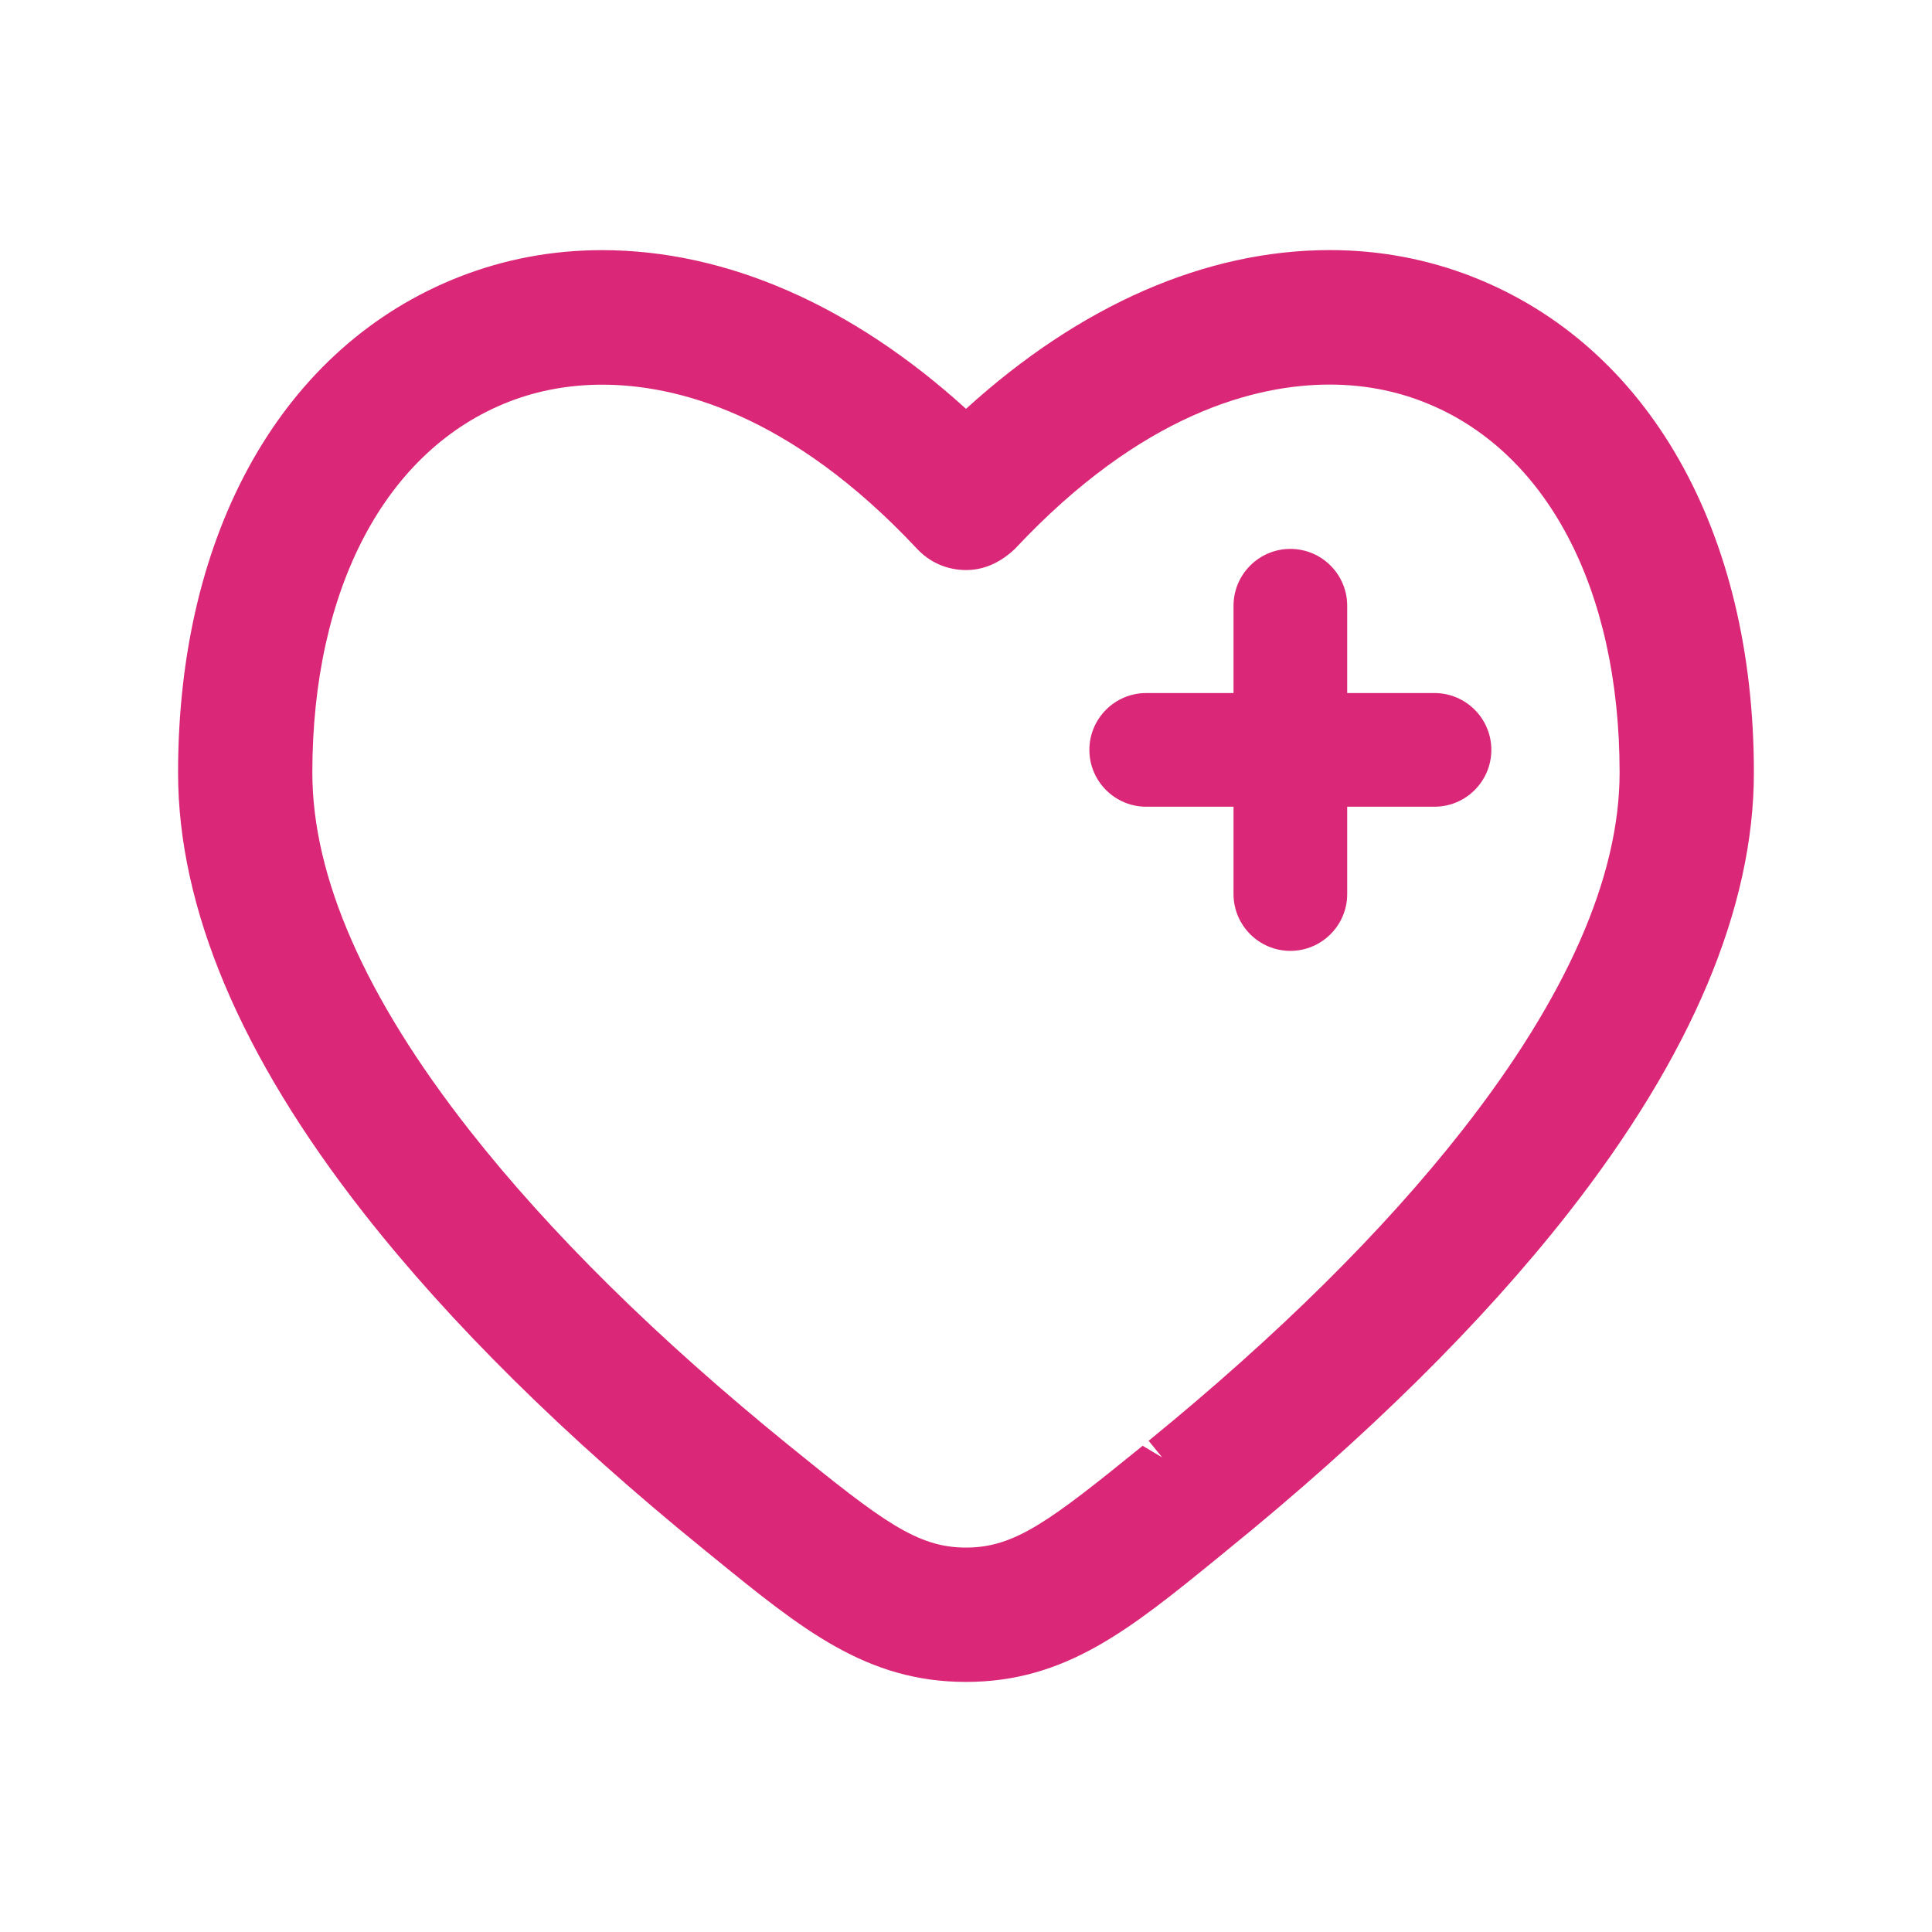
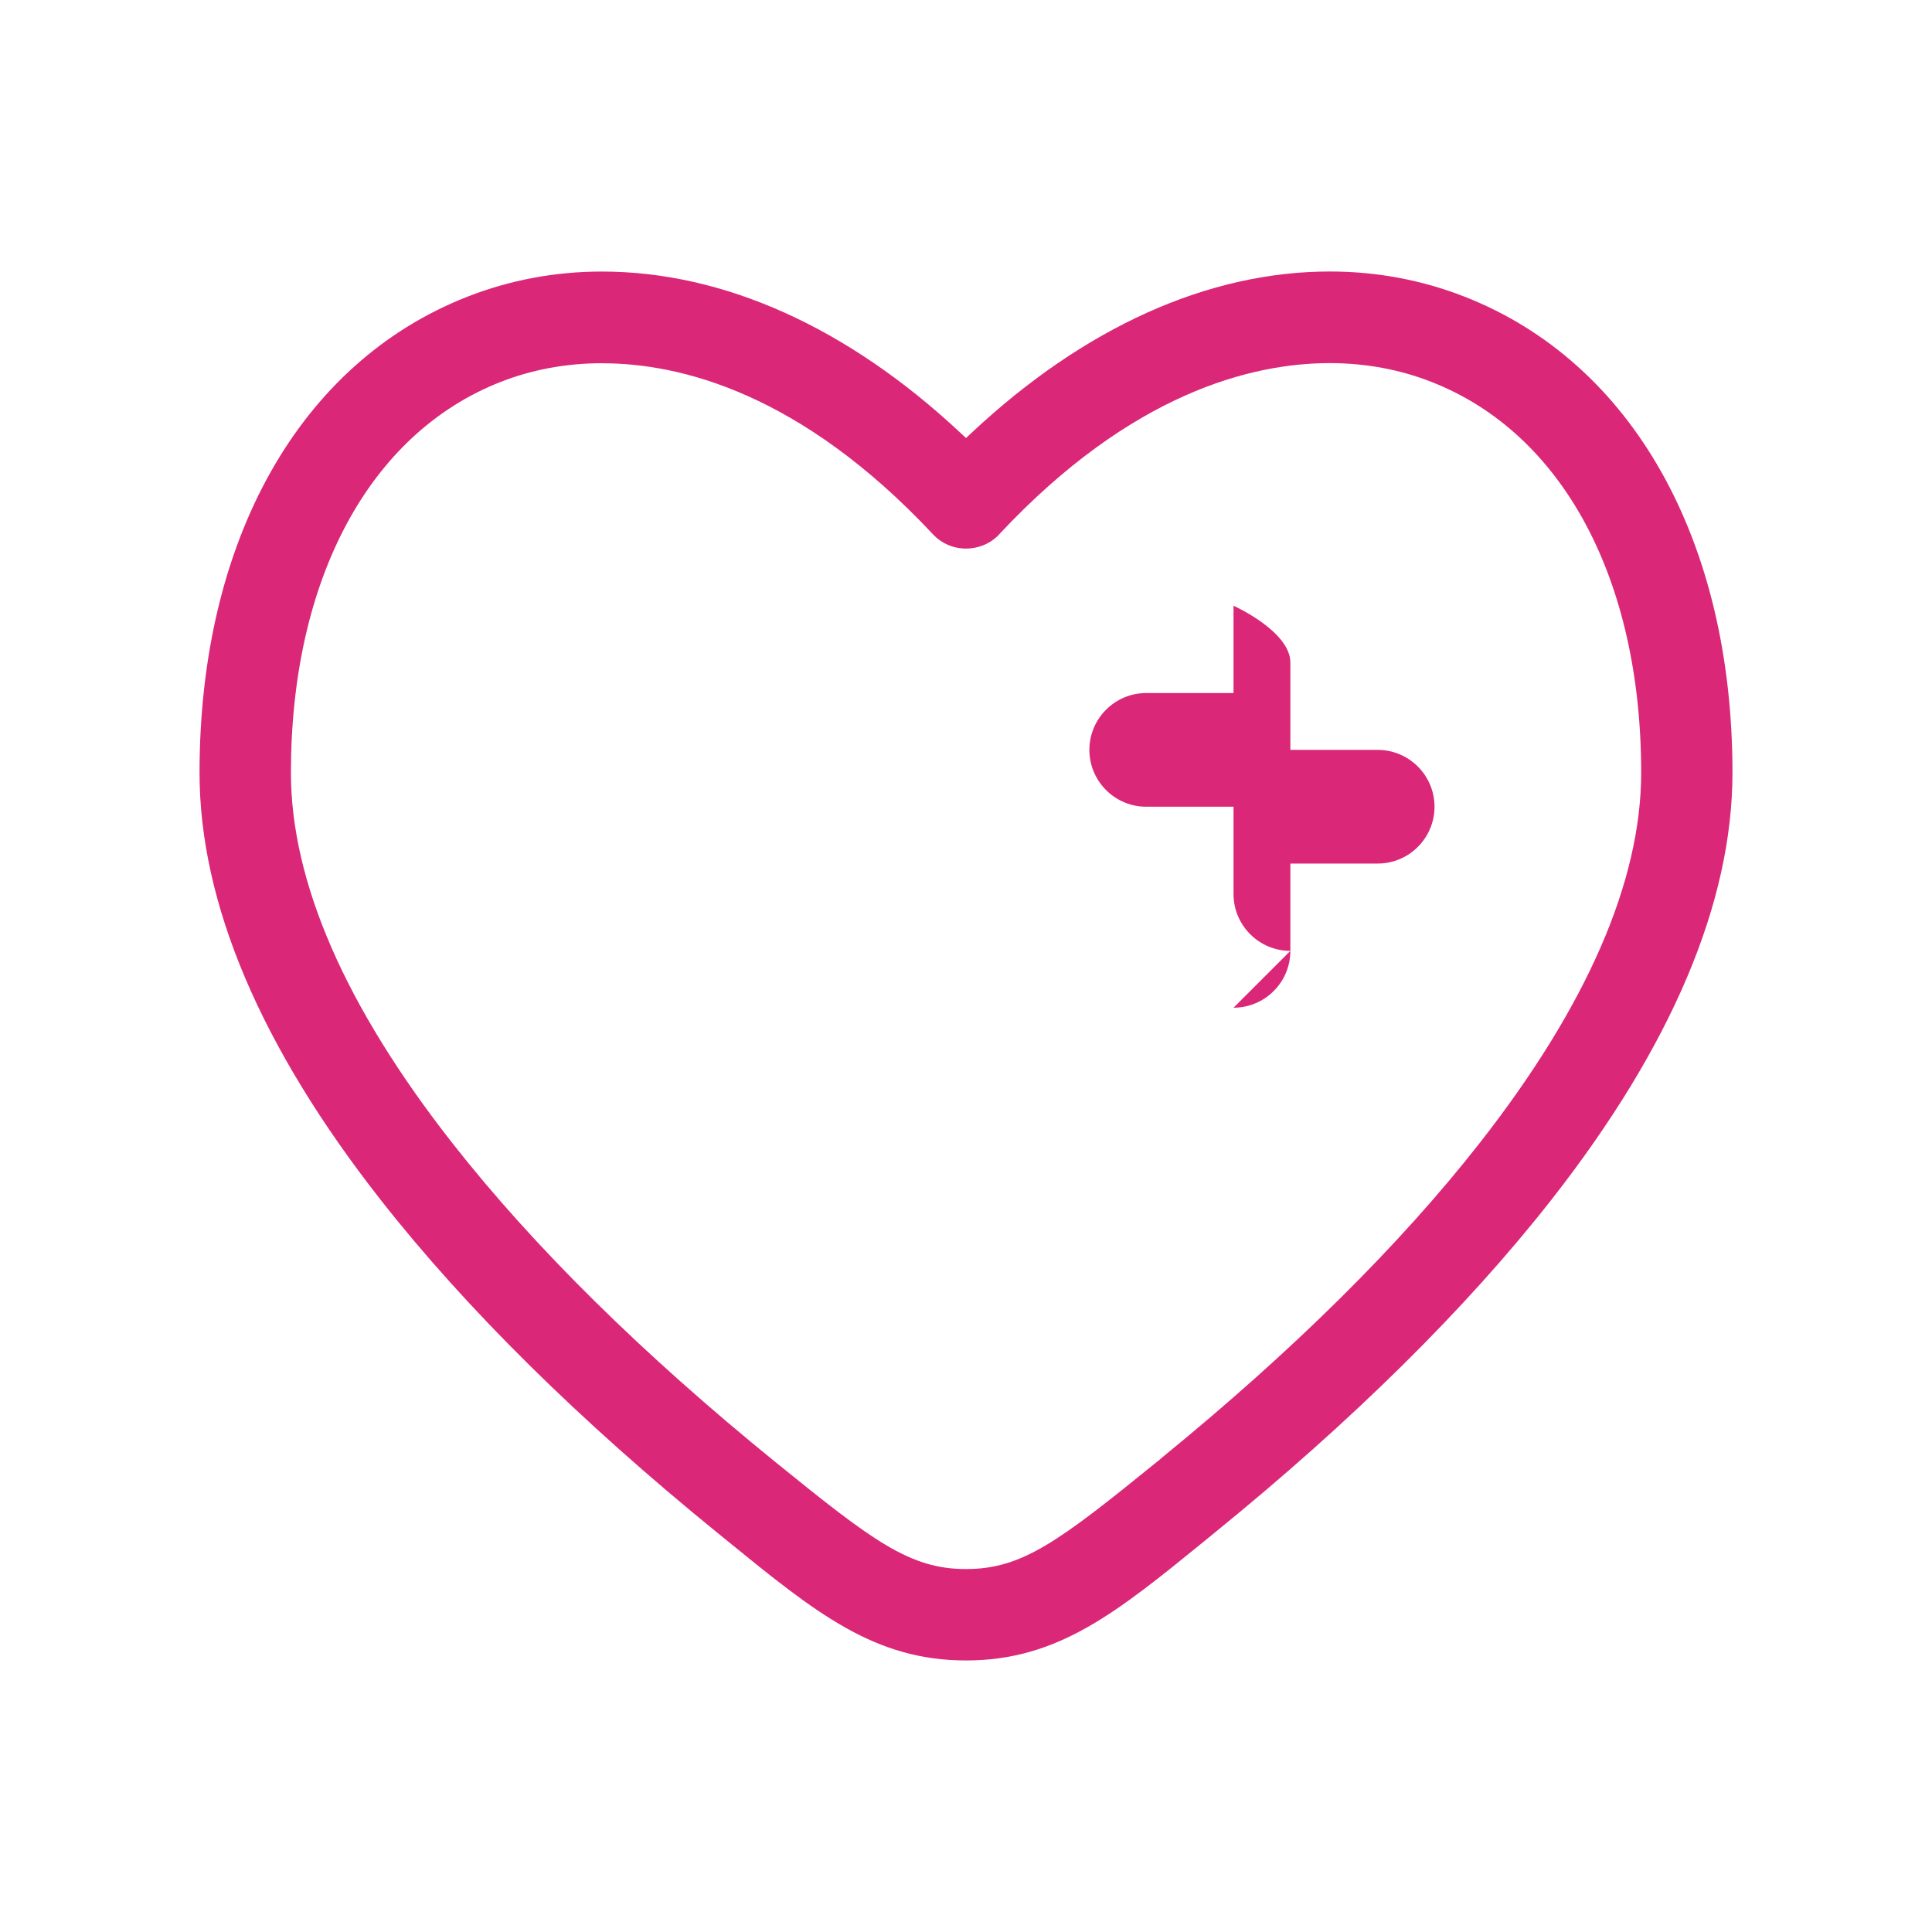
<svg xmlns="http://www.w3.org/2000/svg" id="Layer_1" viewBox="0 0 36 36">
  <defs>
    <style>
      .cls-1 {
        fill: none;
      }

      .cls-2 {
        fill: #db2777;
      }
    </style>
  </defs>
  <rect class="cls-1" width="36" height="36" />
  <g>
-     <path class="cls-2" d="M18,31.34c-1.854,0-3.05-.975-4.705-2.322l-.165-.134c-2.606-2.116-4.744-4.229-6.353-6.281-2.295-2.927-3.459-5.687-3.459-8.204,0-4.5,1.96-7.956,5.244-9.242.841-.329,1.733-.496,2.654-.496,2.311,0,4.652,1.021,6.784,2.957,2.129-1.936,4.469-2.958,6.779-2.958.921,0,1.815.167,2.658.497,3.283,1.287,5.244,4.741,5.244,9.239,0,2.516-1.164,5.277-3.459,8.207-1.607,2.05-3.745,4.163-6.354,6.28l-.162.133c-1.657,1.35-2.854,2.324-4.707,2.324ZM11.221,7.168c-.614,0-1.202.108-1.746.321-2.288.897-3.655,3.48-3.655,6.91,0,1.943.985,4.184,2.927,6.66,1.499,1.91,3.505,3.889,5.961,5.881,1.737,1.41,2.384,1.897,3.292,1.897s1.555-.487,3.292-1.897l.364.217-.253-.31c2.415-1.97,4.383-3.919,5.849-5.791,1.942-2.48,2.927-4.721,2.927-6.66,0-3.432-1.366-6.014-3.654-6.907-.545-.214-1.133-.323-1.748-.323-1.369,0-3.497.531-5.863,3.059-.29.276-.6.397-.912.397-.352,0-.677-.141-.916-.398-2.366-2.525-4.496-3.056-5.865-3.056Z" />
    <path class="cls-2" d="M18,30.94c-1.71,0-2.801-.888-4.453-2.233l-.165-.134c-2.584-2.099-4.701-4.191-6.291-6.218-2.238-2.854-3.373-5.531-3.373-7.956,0-4.33,1.865-7.646,4.99-8.87.794-.311,1.638-.469,2.508-.469,2.268,0,4.577,1.039,6.678,3.003l.106.099.106-.099c2.098-1.965,4.405-3.004,6.674-3.004.871,0,1.716.158,2.512.47,3.125,1.224,4.99,4.539,4.99,8.867,0,2.424-1.135,5.102-3.374,7.96-1.59,2.027-3.707,4.119-6.291,6.217l-.164.134c-1.651,1.345-2.742,2.233-4.453,2.233ZM11.221,6.768c-.665,0-1.301.117-1.891.348-2.448.959-3.909,3.682-3.909,7.283,0,2.034,1.013,4.358,3.012,6.906,1.517,1.933,3.544,3.933,6.024,5.945,1.819,1.476,2.501,1.987,3.544,1.987s1.725-.511,3.544-1.987l.06-.048.052-.046c2.436-1.987,4.426-3.957,5.912-5.854,1.998-2.552,3.012-4.876,3.012-6.906,0-3.602-1.461-6.324-3.909-7.28-.591-.232-1.228-.35-1.894-.35-1.448,0-3.691.553-6.155,3.185-.02.024-.032.035-.042.045-.155.145-.365.226-.578.226-.239,0-.46-.096-.622-.27-2.465-2.631-4.709-3.183-6.158-3.183Z" />
-     <path class="cls-2" d="M24.044,17.718c-.584,0-1.059-.475-1.059-1.059v-1.627h-1.627c-.584,0-1.059-.475-1.059-1.059s.475-1.059,1.059-1.059h1.627v-1.627c0-.584.475-1.059,1.059-1.059s1.059.475,1.059,1.059v1.627h1.627c.584,0,1.059.475,1.059,1.059s-.475,1.059-1.059,1.059h-1.627v1.627c0,.584-.475,1.059-1.059,1.059Z" />
+     <path class="cls-2" d="M24.044,17.718c-.584,0-1.059-.475-1.059-1.059v-1.627h-1.627c-.584,0-1.059-.475-1.059-1.059s.475-1.059,1.059-1.059h1.627v-1.627s1.059.475,1.059,1.059v1.627h1.627c.584,0,1.059.475,1.059,1.059s-.475,1.059-1.059,1.059h-1.627v1.627c0,.584-.475,1.059-1.059,1.059Z" />
  </g>
</svg>